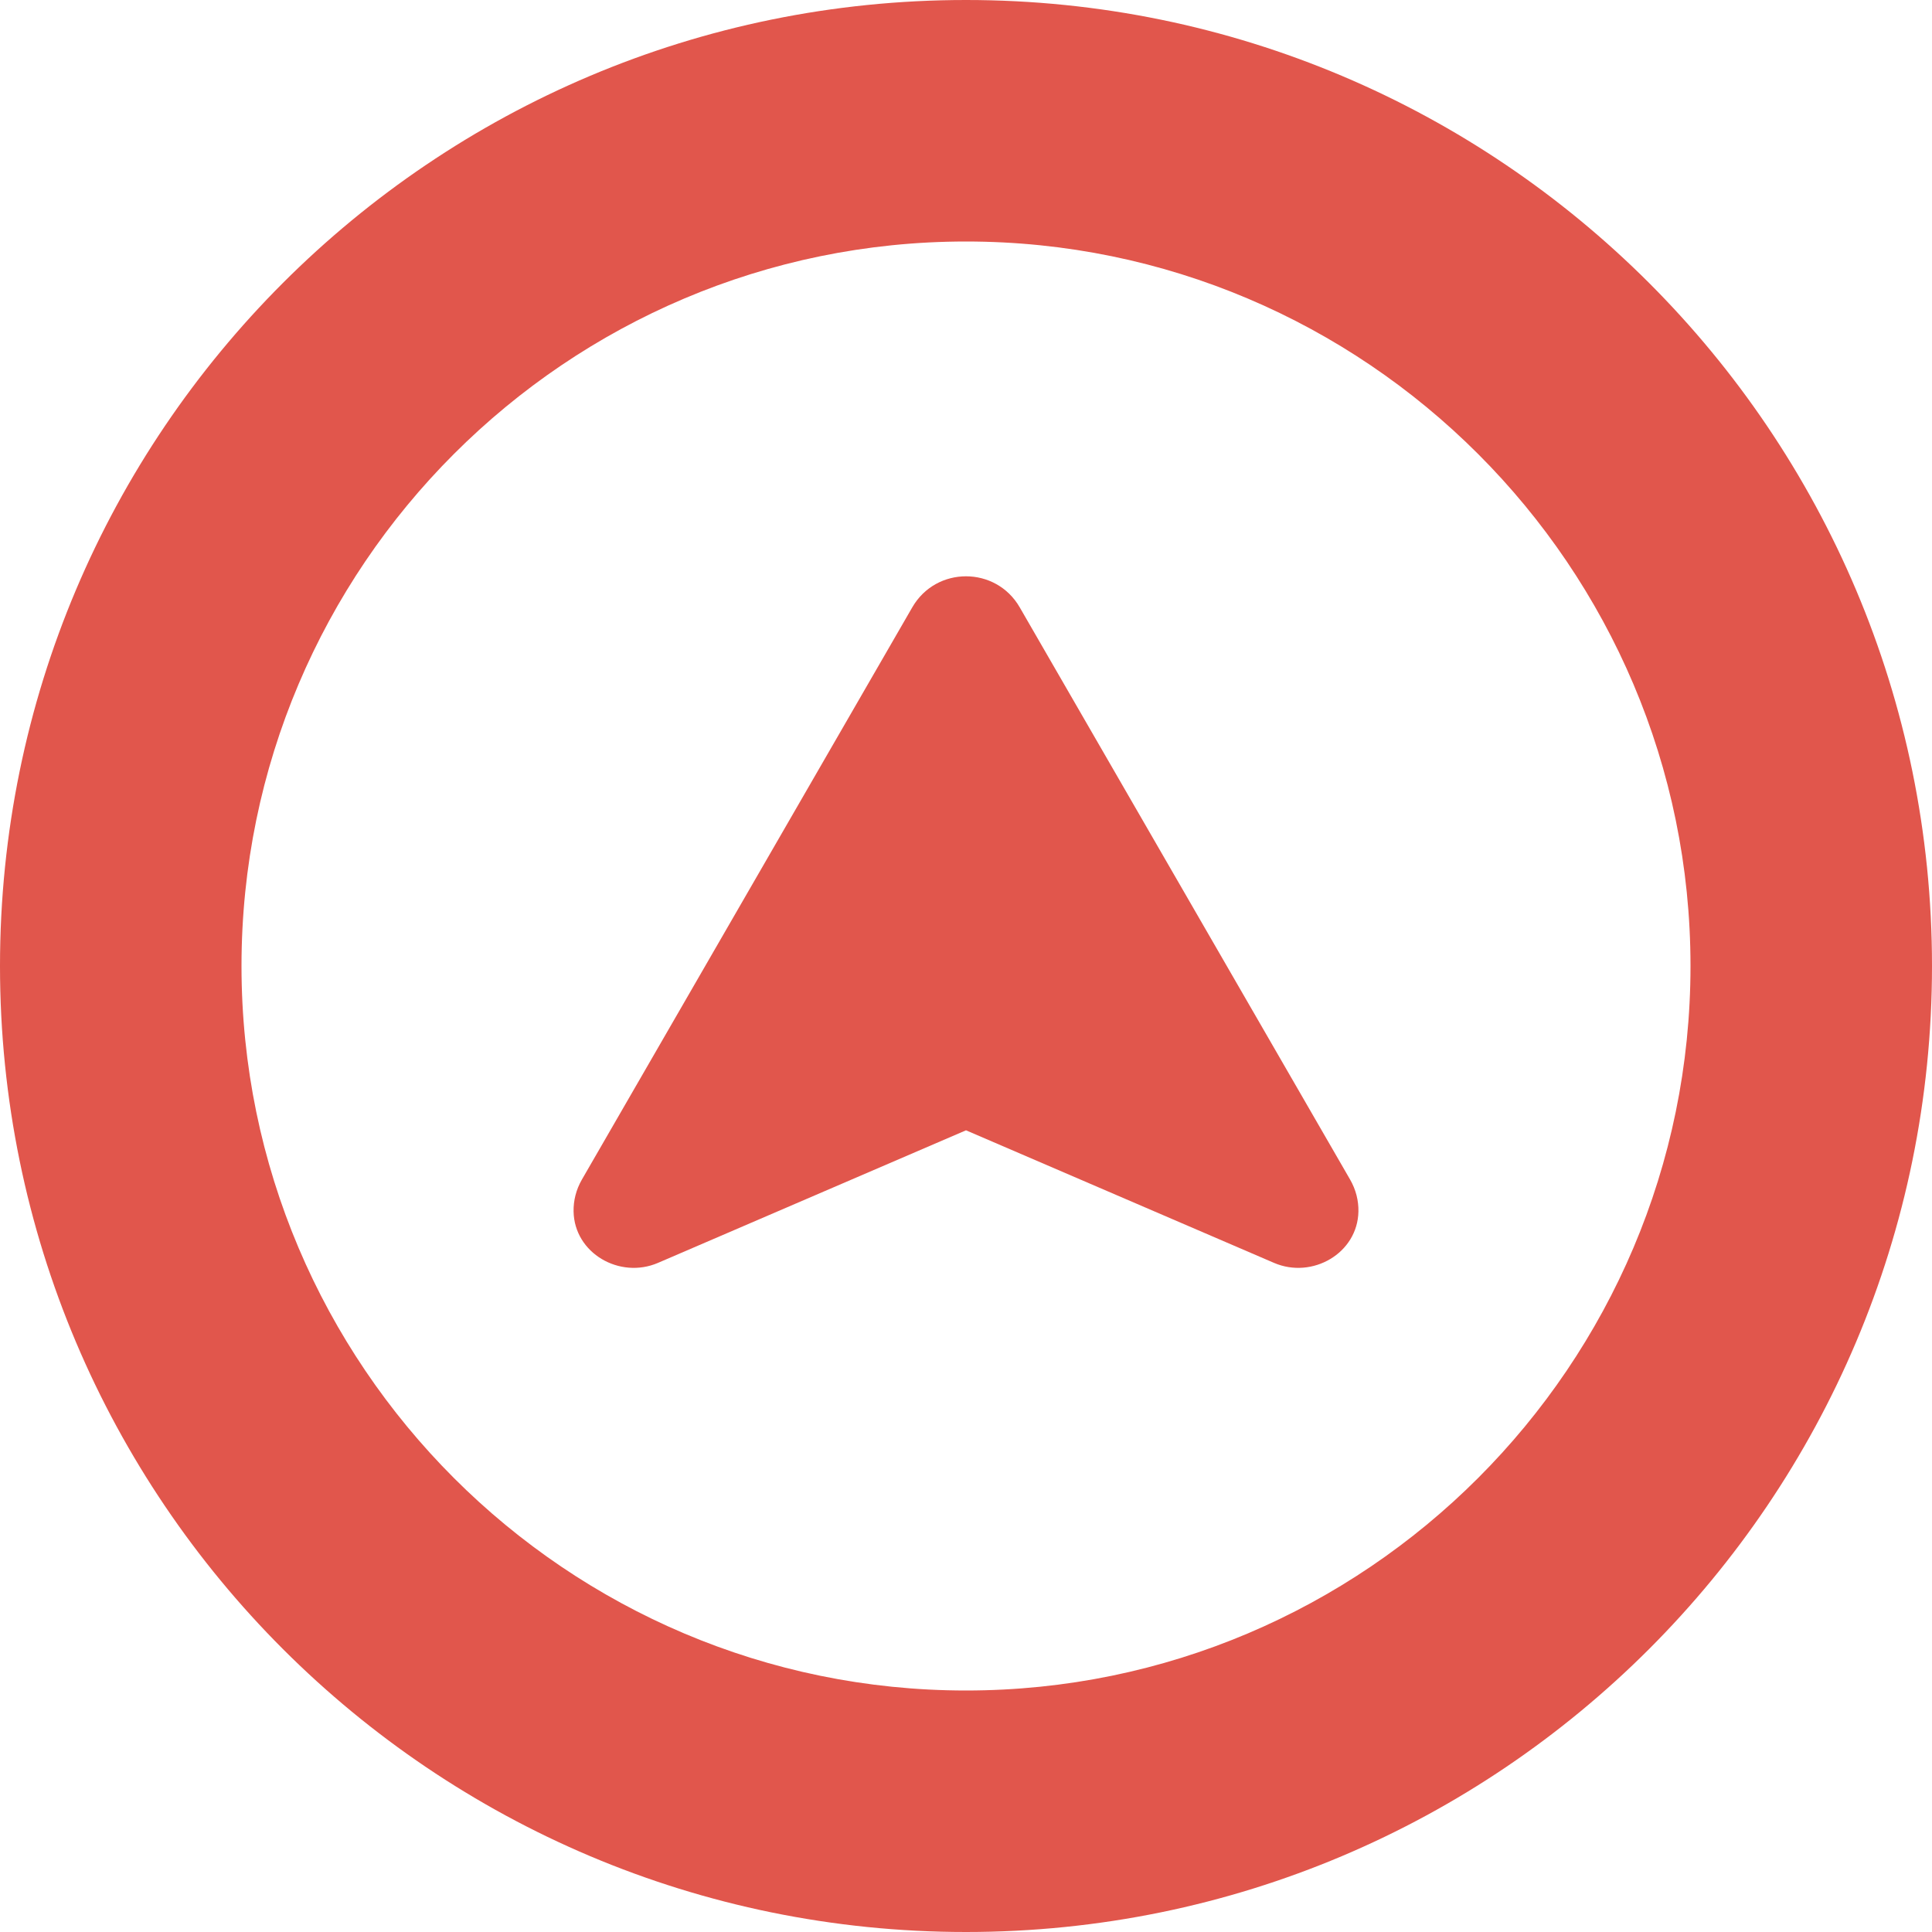
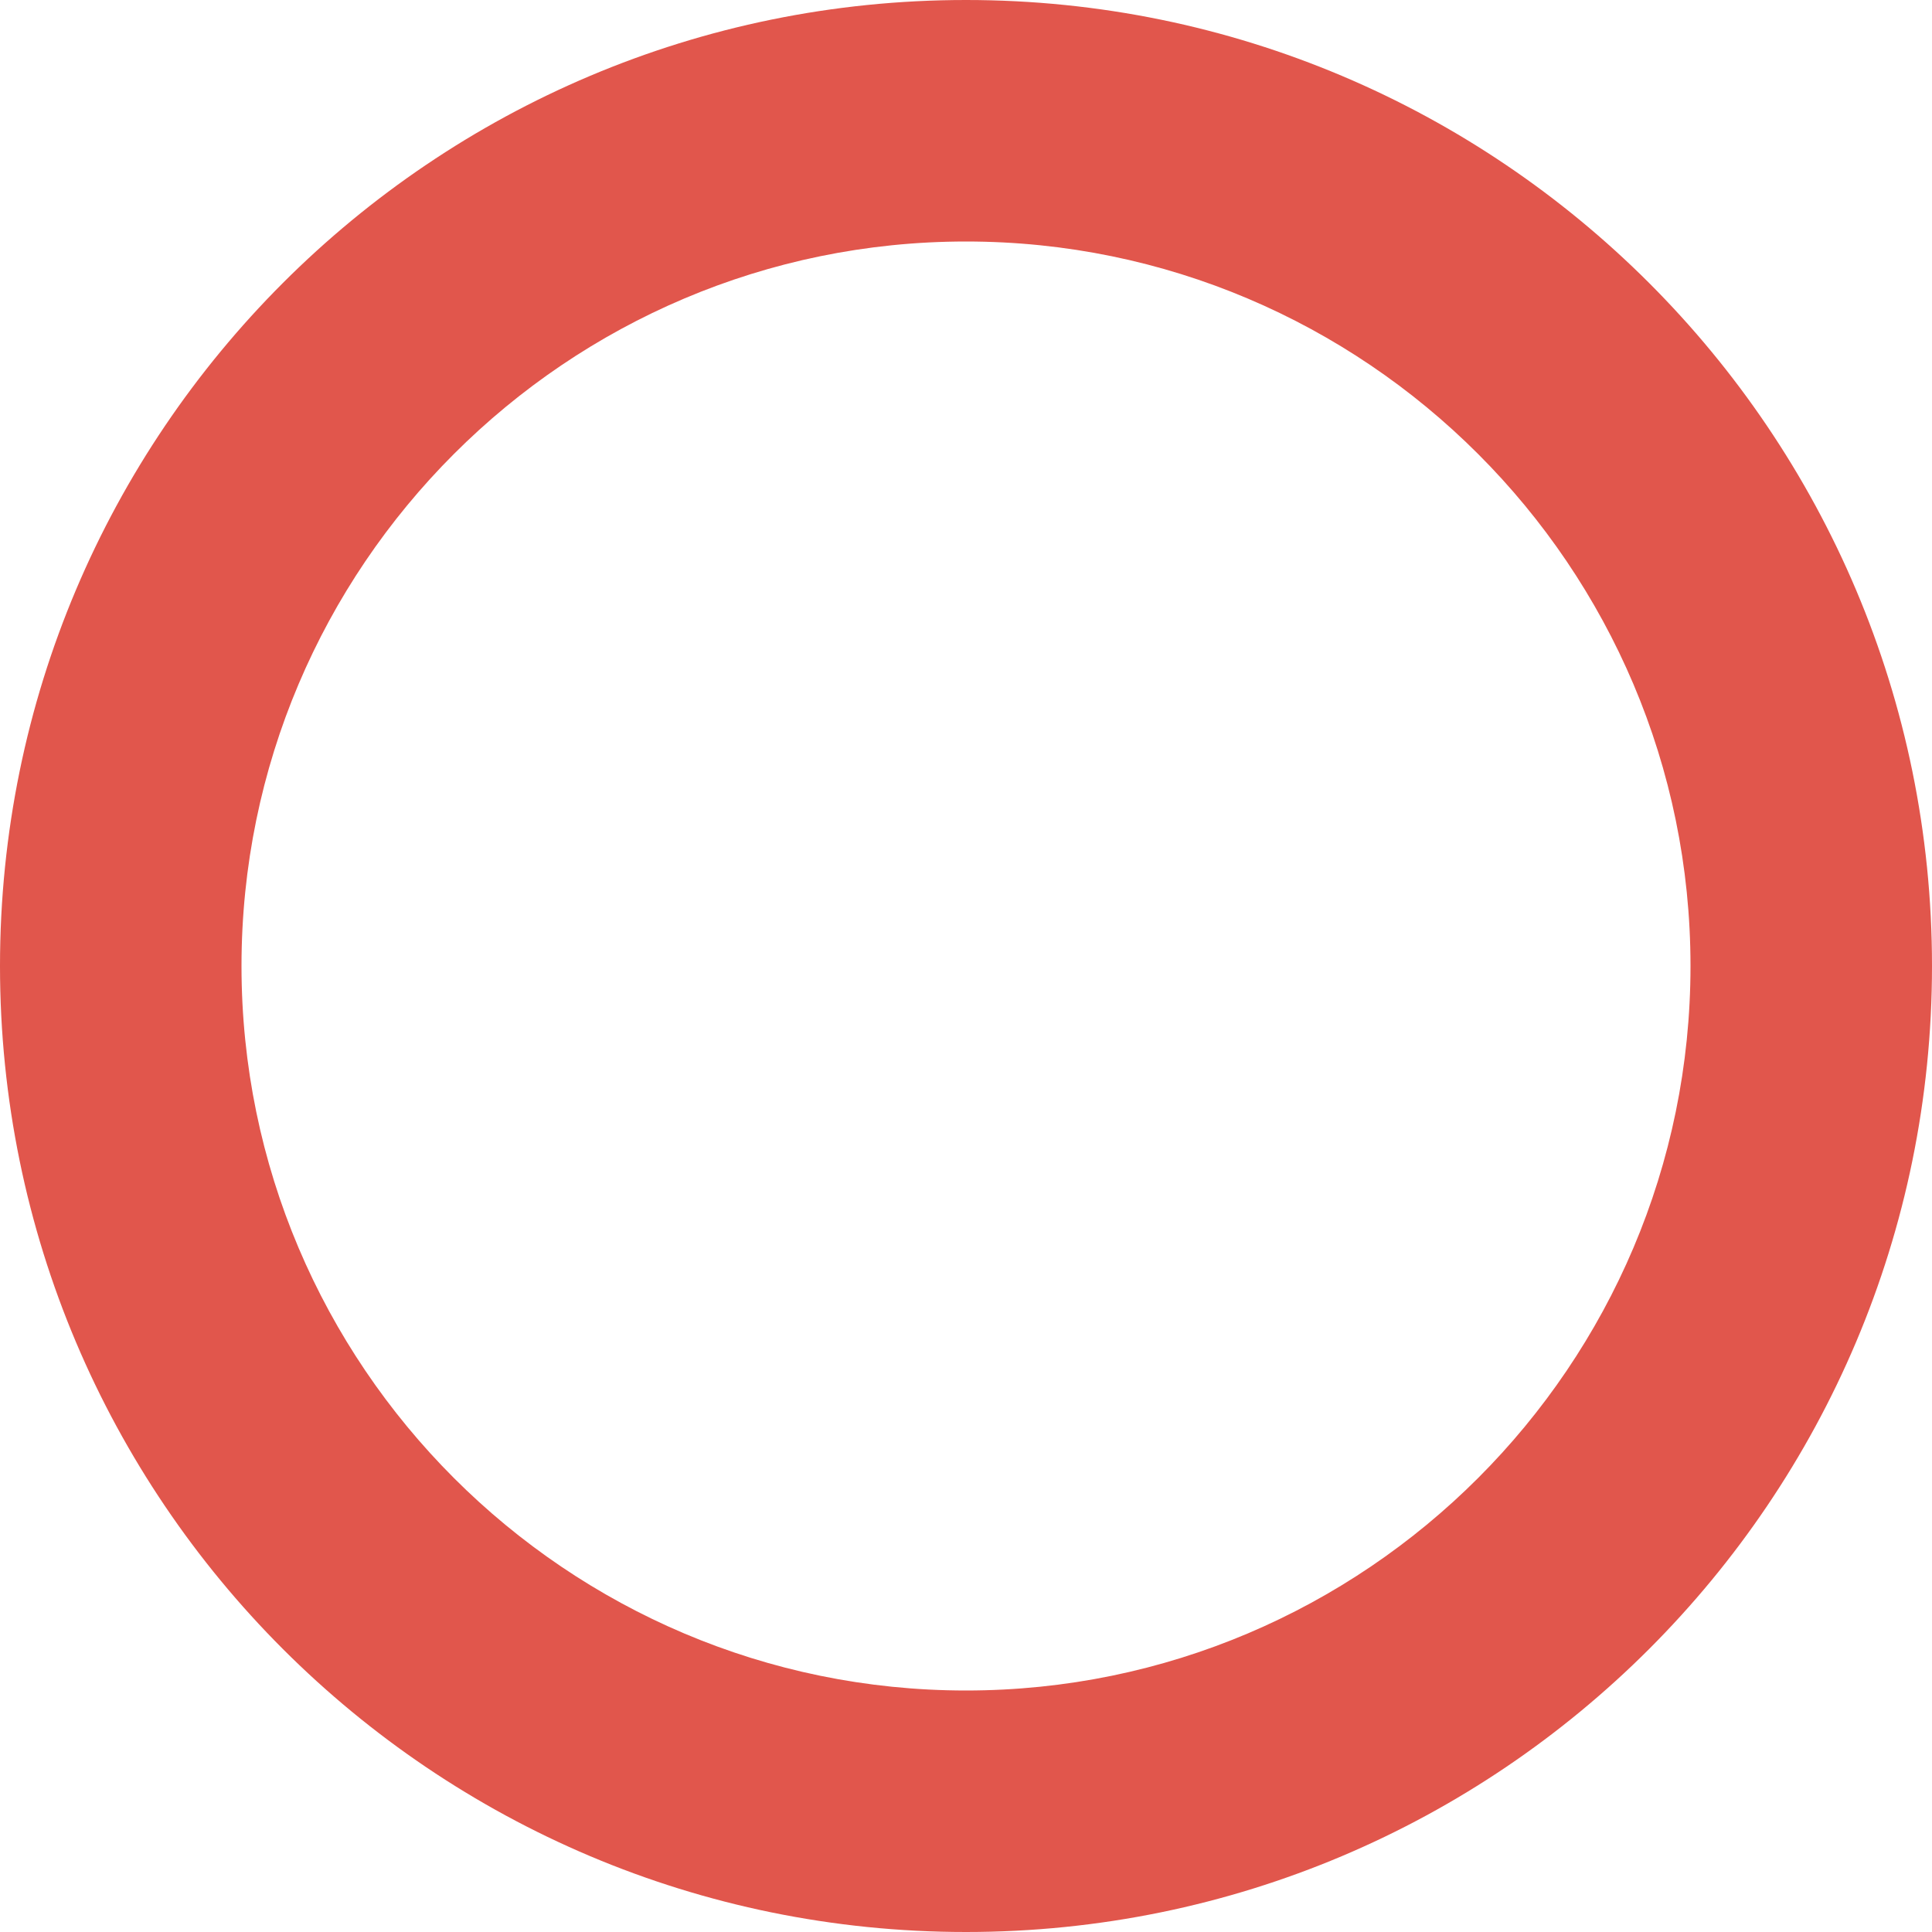
<svg xmlns="http://www.w3.org/2000/svg" version="1.1" id="_x31_0" x="0px" y="0px" viewBox="0 0 512 512" style="width: 64px; height: 64px; opacity: 1;" xml:space="preserve">
  <style type="text/css">
	.st0{fill:#374149;}
</style>
  <g>
    <path class="st0" d="M256,0C114.614,0,0,114.614,0,256s114.614,256,256,256s256-114.614,256-256S397.386,0,256,0z M256,448   c-105.867,0-192-86.133-192-192S150.133,64,256,64s192,86.133,192,192S361.867,448,256,448z" style="fill: rgb(225, 86, 76);" />
-     <path class="st0" d="M270.234,160.946c-3.164-5.481-8.699-8.219-14.234-8.219c-5.535,0-11.07,2.738-14.234,8.219l-87.539,151.621   c-1.582,2.738-2.274,5.649-2.222,8.477c0.191,11.058,12.207,18.004,22.371,13.633L256,299.543l81.629,35.133   c10.16,4.371,22.176-2.574,22.367-13.633c0.051-2.828-0.641-5.738-2.222-8.477L270.234,160.946z" style="fill: rgb(225, 86, 76);" />
  </g>
</svg>